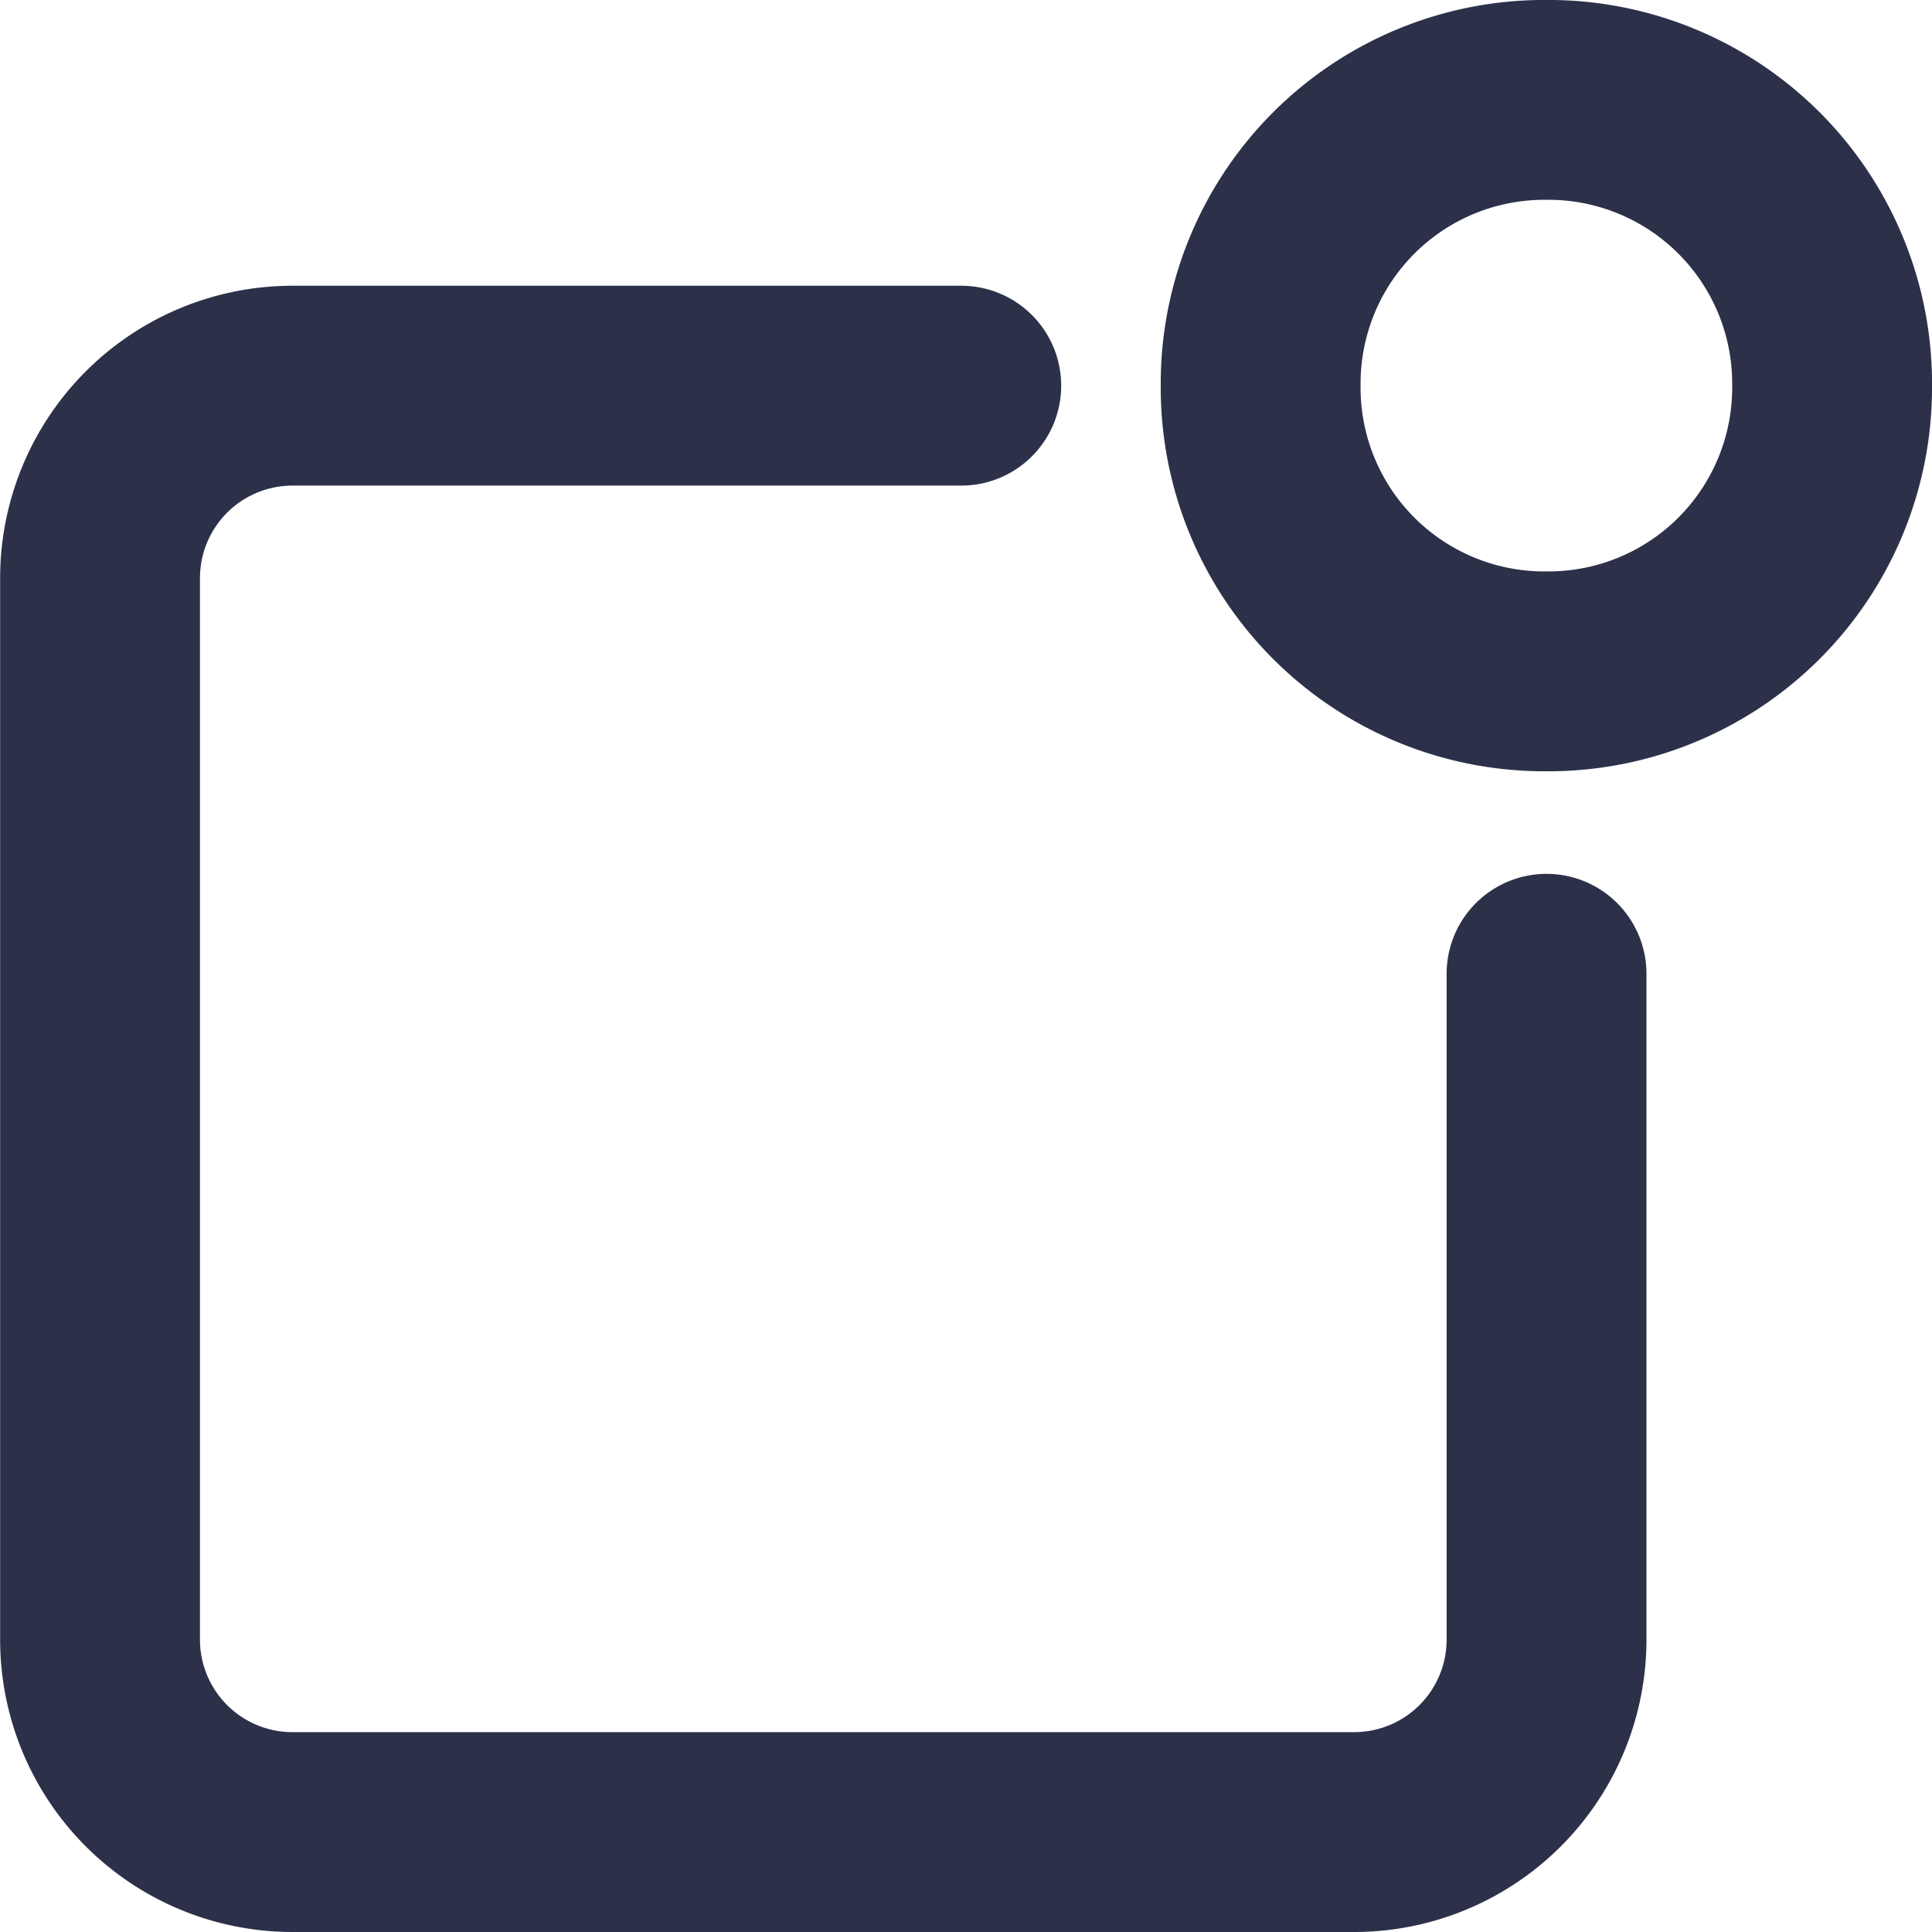
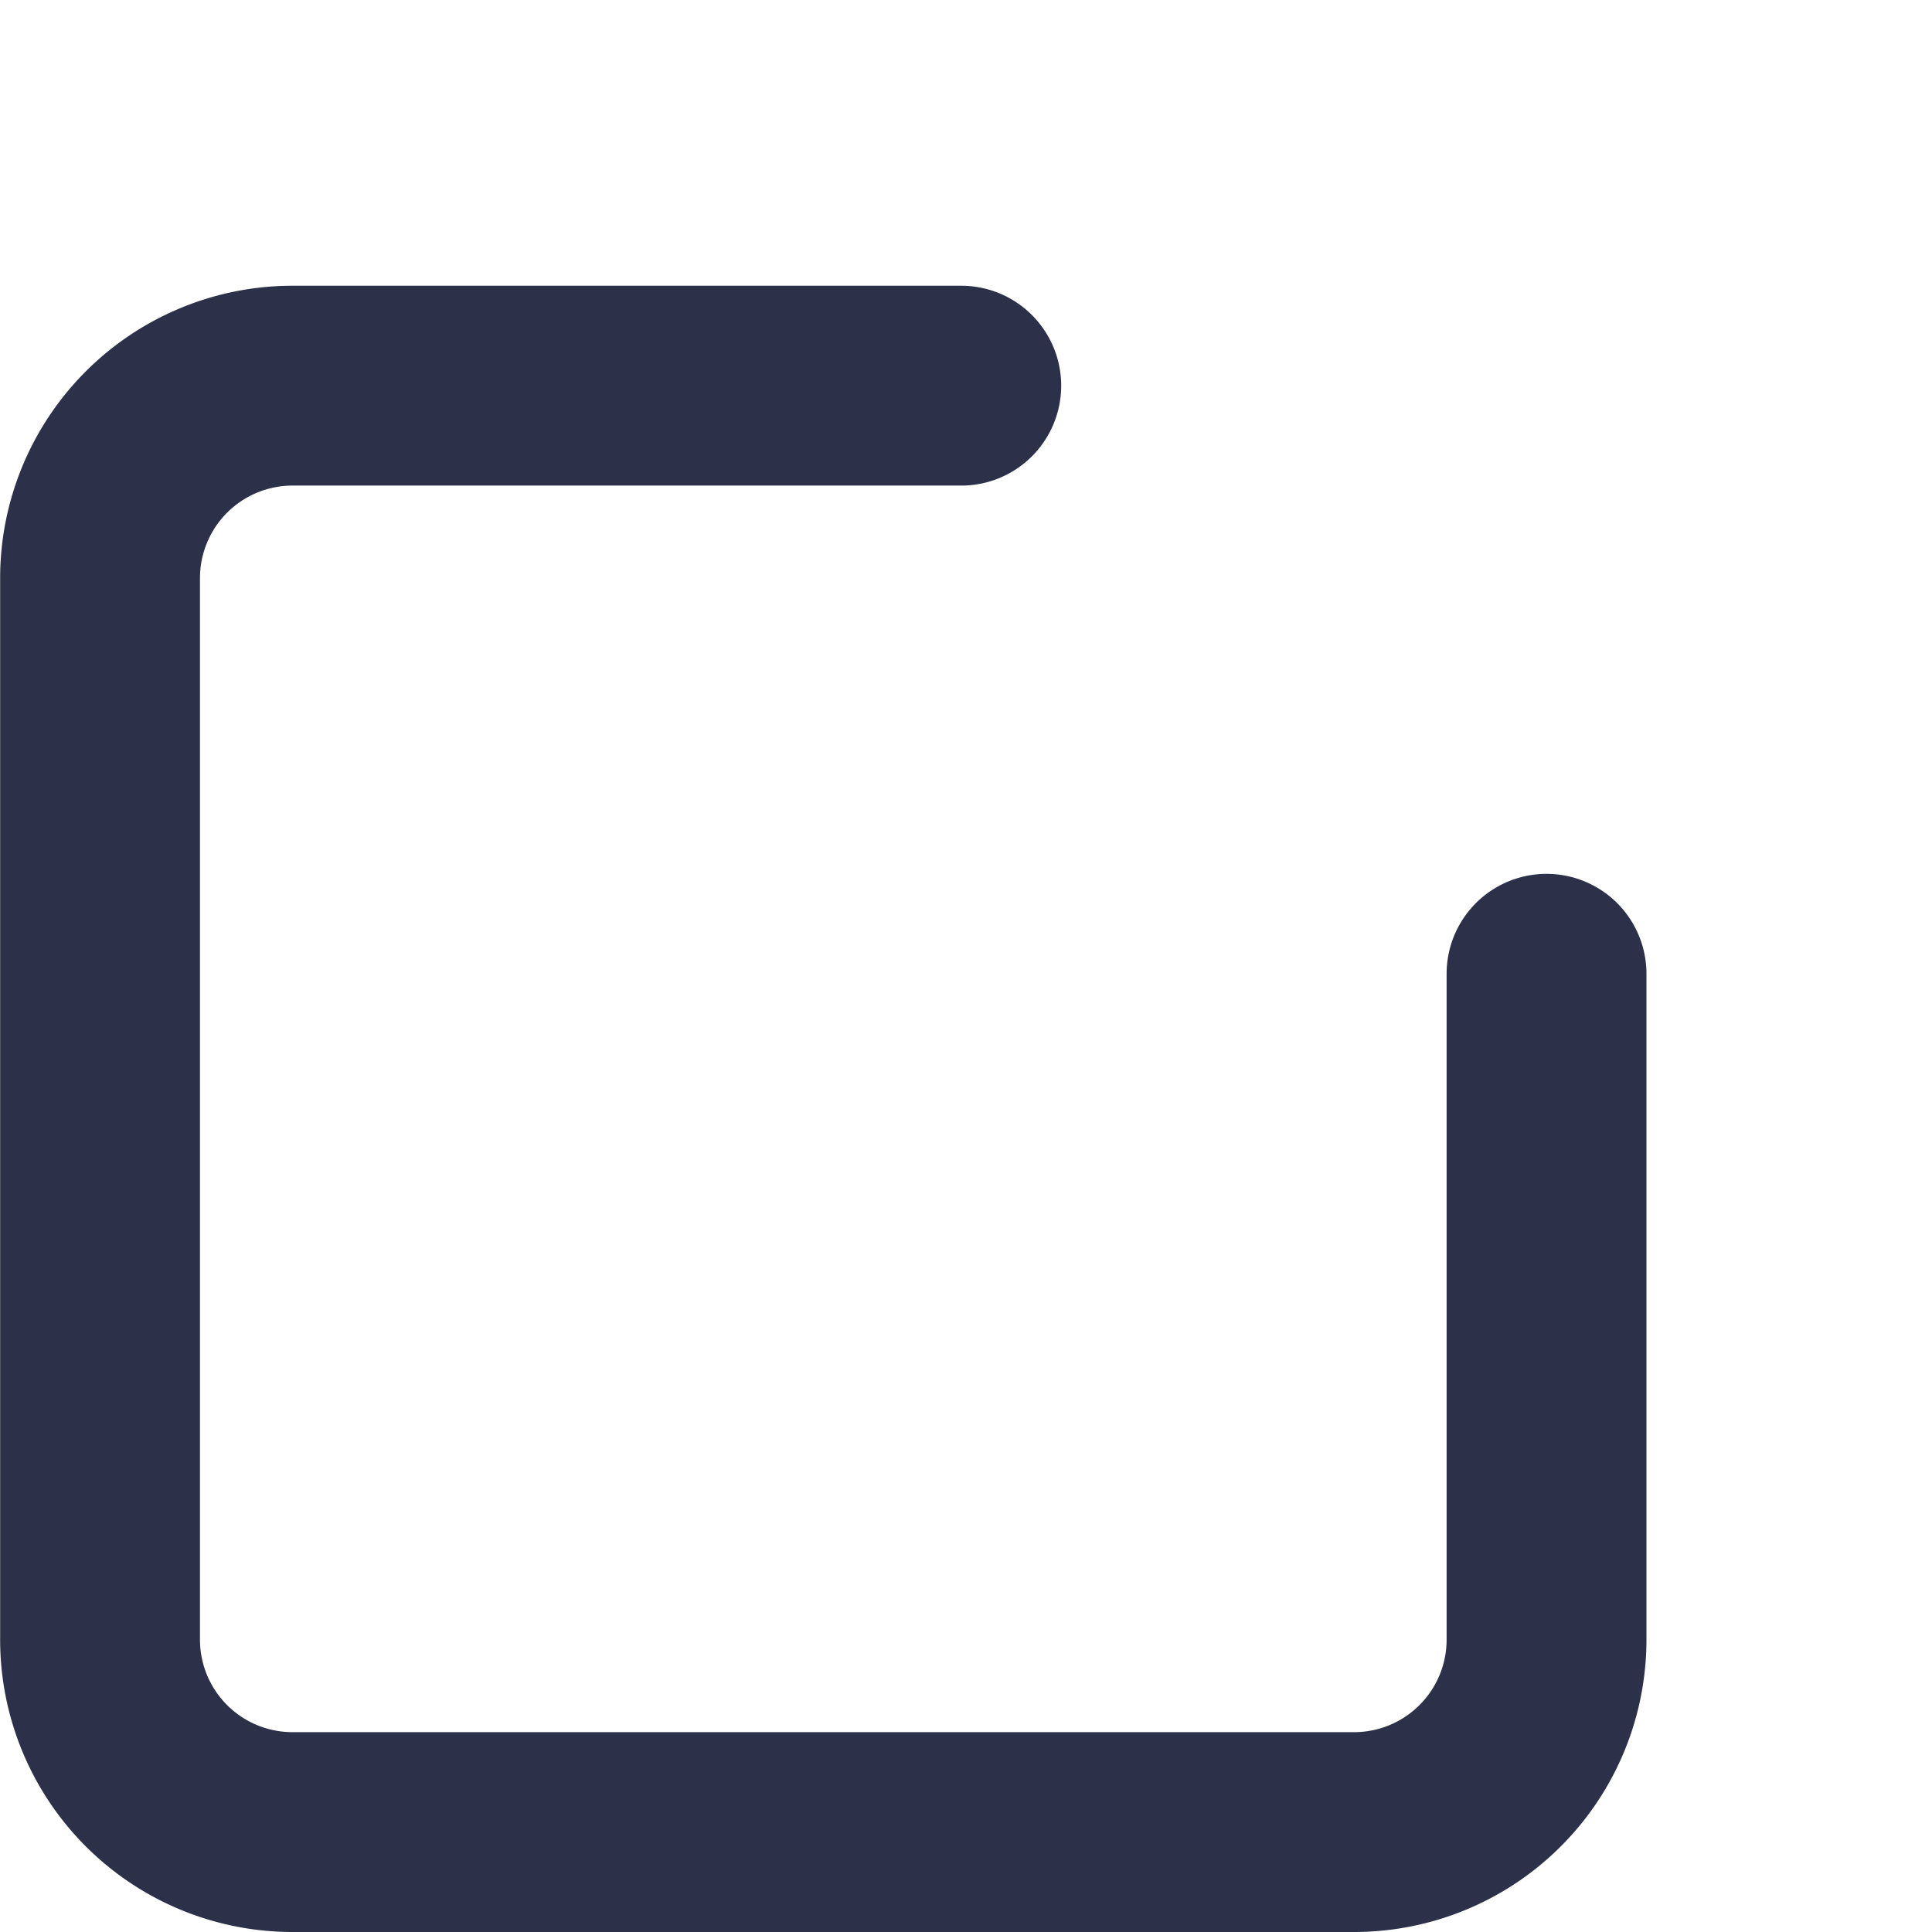
<svg xmlns="http://www.w3.org/2000/svg" width="58.005" height="58.005" viewBox="0 0 58.005 58.005">
  <g id="Icon_-_opçoes_ex." data-name="Icon - opçoes ex." transform="translate(3 3)">
    <path id="Caminho_355" data-name="Caminho 355" d="M3467.5,4032.473v19.99a5.778,5.778,0,0,1-5.779,5.779h-31.87a5.778,5.778,0,0,1-5.779-5.779v-31.869a5.779,5.779,0,0,1,5.779-5.778h20.077" transform="translate(-3424.068 -4006.237)" fill="none" stroke="#2c3149" stroke-linecap="round" stroke-linejoin="round" stroke-width="6" />
-     <path id="Caminho_356" data-name="Caminho 356" d="M3448.192,4017.333v.244a8.517,8.517,0,0,0,8.578,8.456h0a8.518,8.518,0,0,0,8.579-8.456v-.244a8.518,8.518,0,0,0-8.579-8.457h0A8.518,8.518,0,0,0,3448.192,4017.333Z" transform="translate(-3413.343 -4008.877)" fill="none" stroke="#2c3149" stroke-linecap="round" stroke-linejoin="round" stroke-width="6" />
  </g>
</svg>